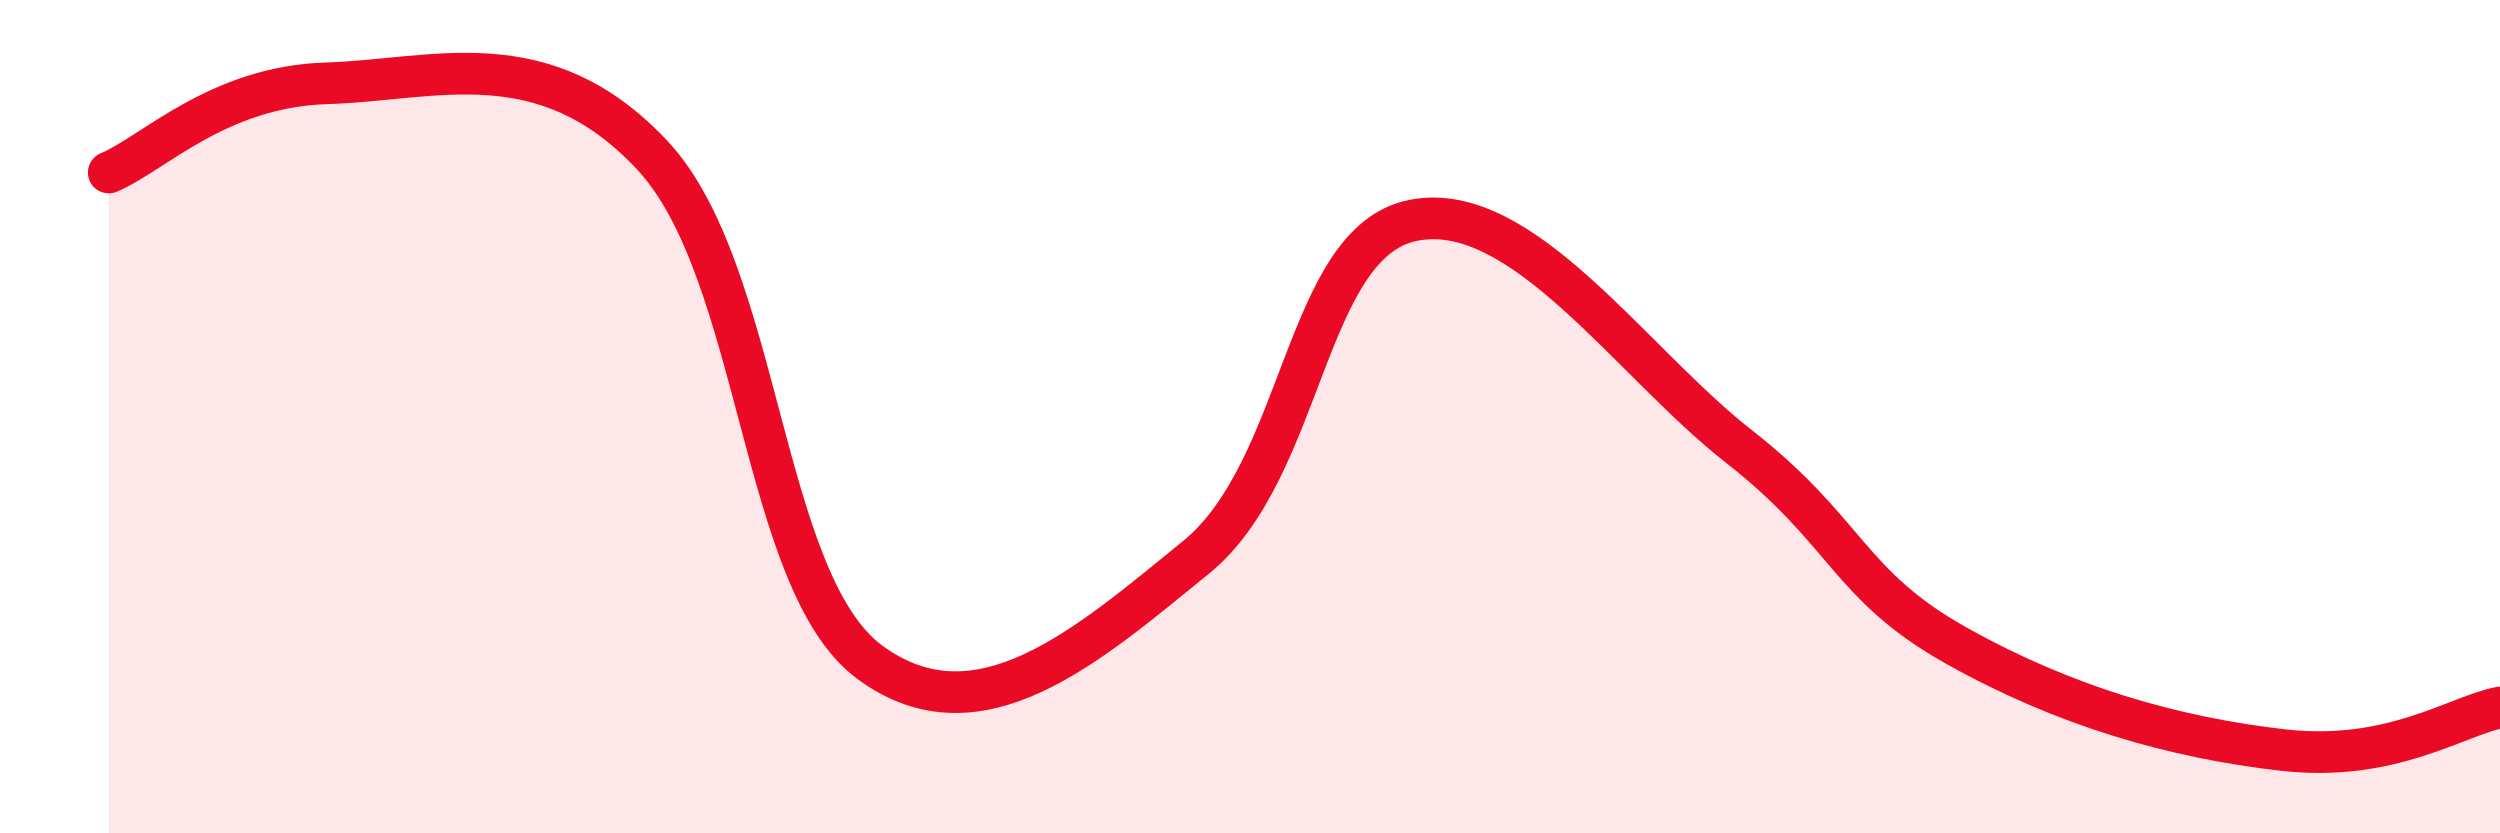
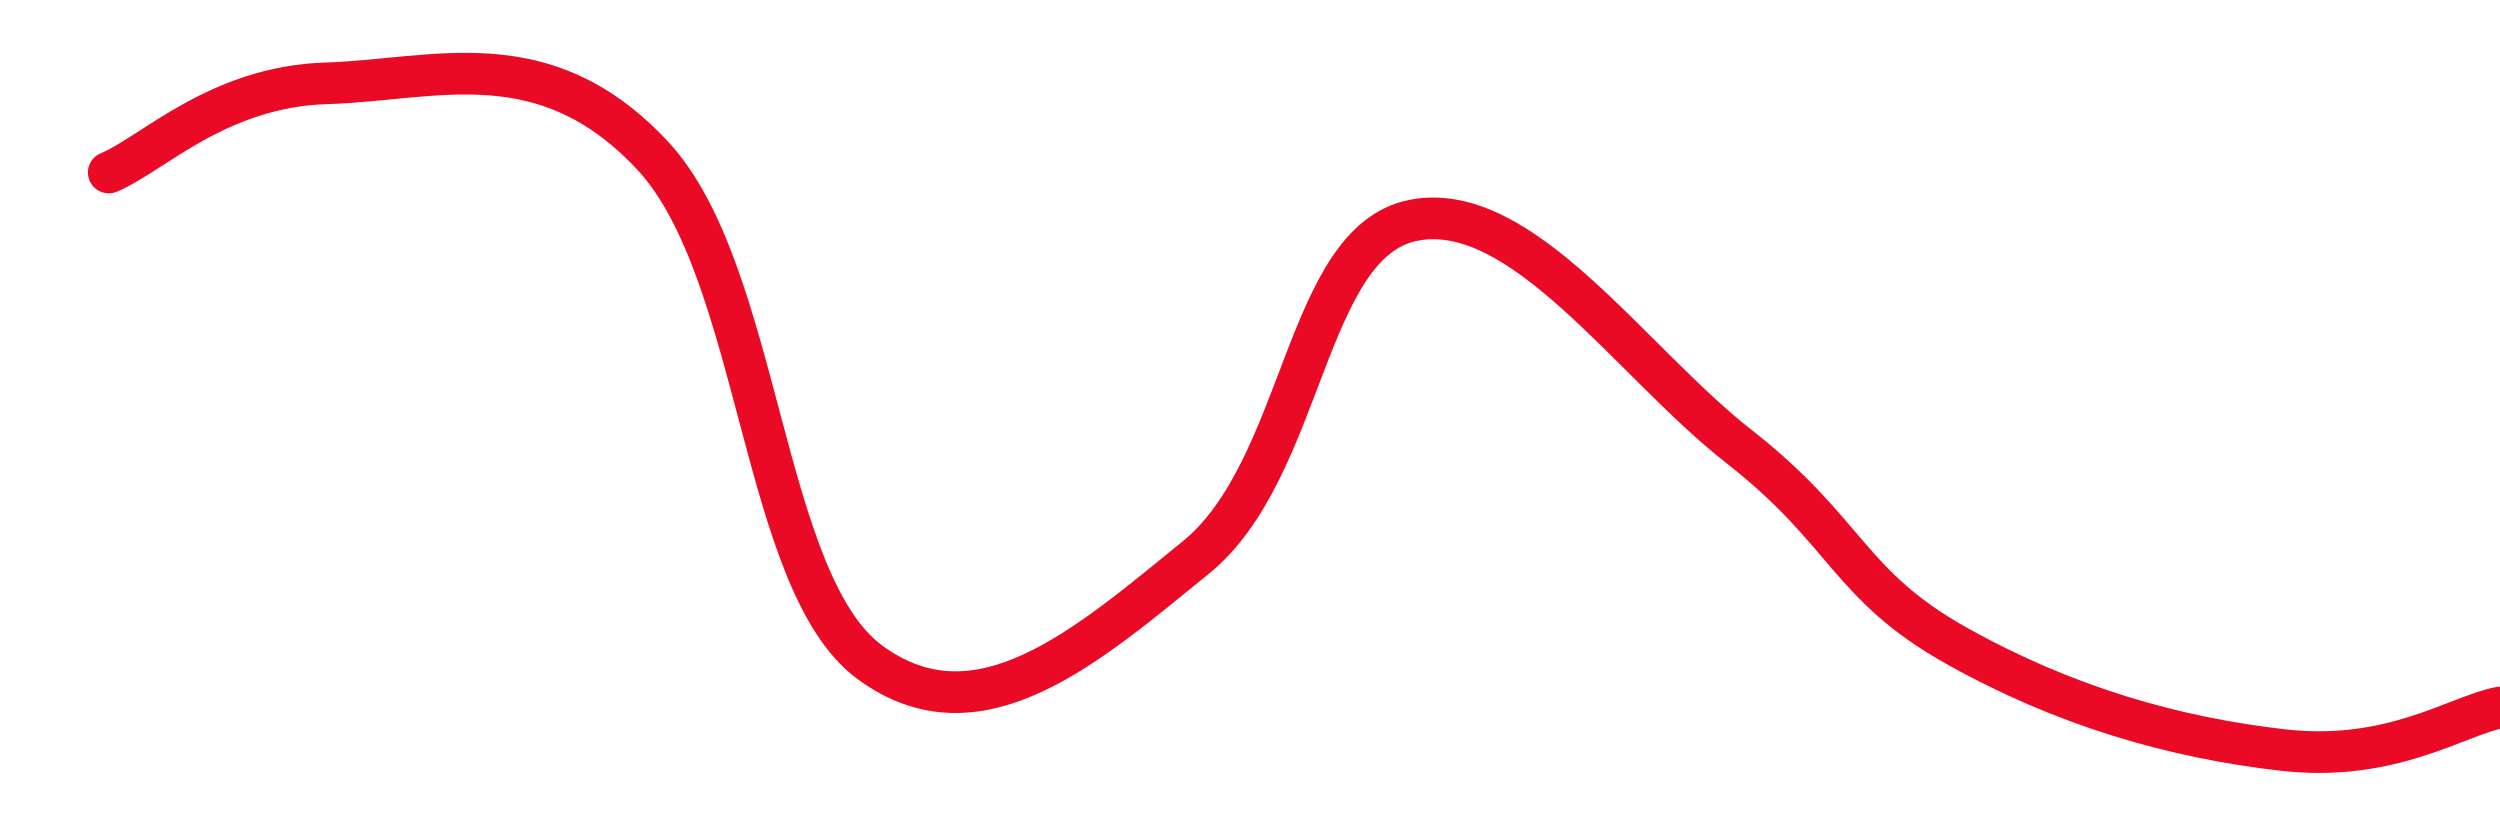
<svg xmlns="http://www.w3.org/2000/svg" width="60" height="20" viewBox="0 0 60 20">
-   <path d="M 2.61,4.14 C 3.65,3.71 5.22,2.08 7.83,2 C 10.44,1.92 13.04,0.94 15.65,3.72 C 18.26,6.5 18.26,13.96 20.87,15.89 C 23.48,17.82 26.09,15.5 28.7,13.38 C 31.31,11.26 31.3,5.82 33.91,5.29 C 36.52,4.76 39.13,8.68 41.74,10.72 C 44.35,12.76 44.35,14.04 46.96,15.5 C 49.57,16.96 52.17,17.7 54.78,18 C 57.39,18.3 58.96,17.18 60,16.98L60 20L2.61 20Z" fill="#EB0A25" opacity="0.1" stroke-linecap="round" stroke-linejoin="round" />
  <path d="M 2.61,4.14 C 3.65,3.71 5.22,2.08 7.83,2 C 10.44,1.92 13.04,0.94 15.65,3.72 C 18.26,6.5 18.26,13.96 20.87,15.89 C 23.48,17.82 26.09,15.5 28.7,13.38 C 31.31,11.26 31.3,5.82 33.91,5.29 C 36.52,4.76 39.13,8.68 41.74,10.72 C 44.35,12.76 44.35,14.04 46.96,15.5 C 49.57,16.96 52.17,17.7 54.78,18 C 57.39,18.3 58.96,17.18 60,16.98" stroke="#EB0A25" stroke-width="1" fill="none" stroke-linecap="round" stroke-linejoin="round" />
</svg>